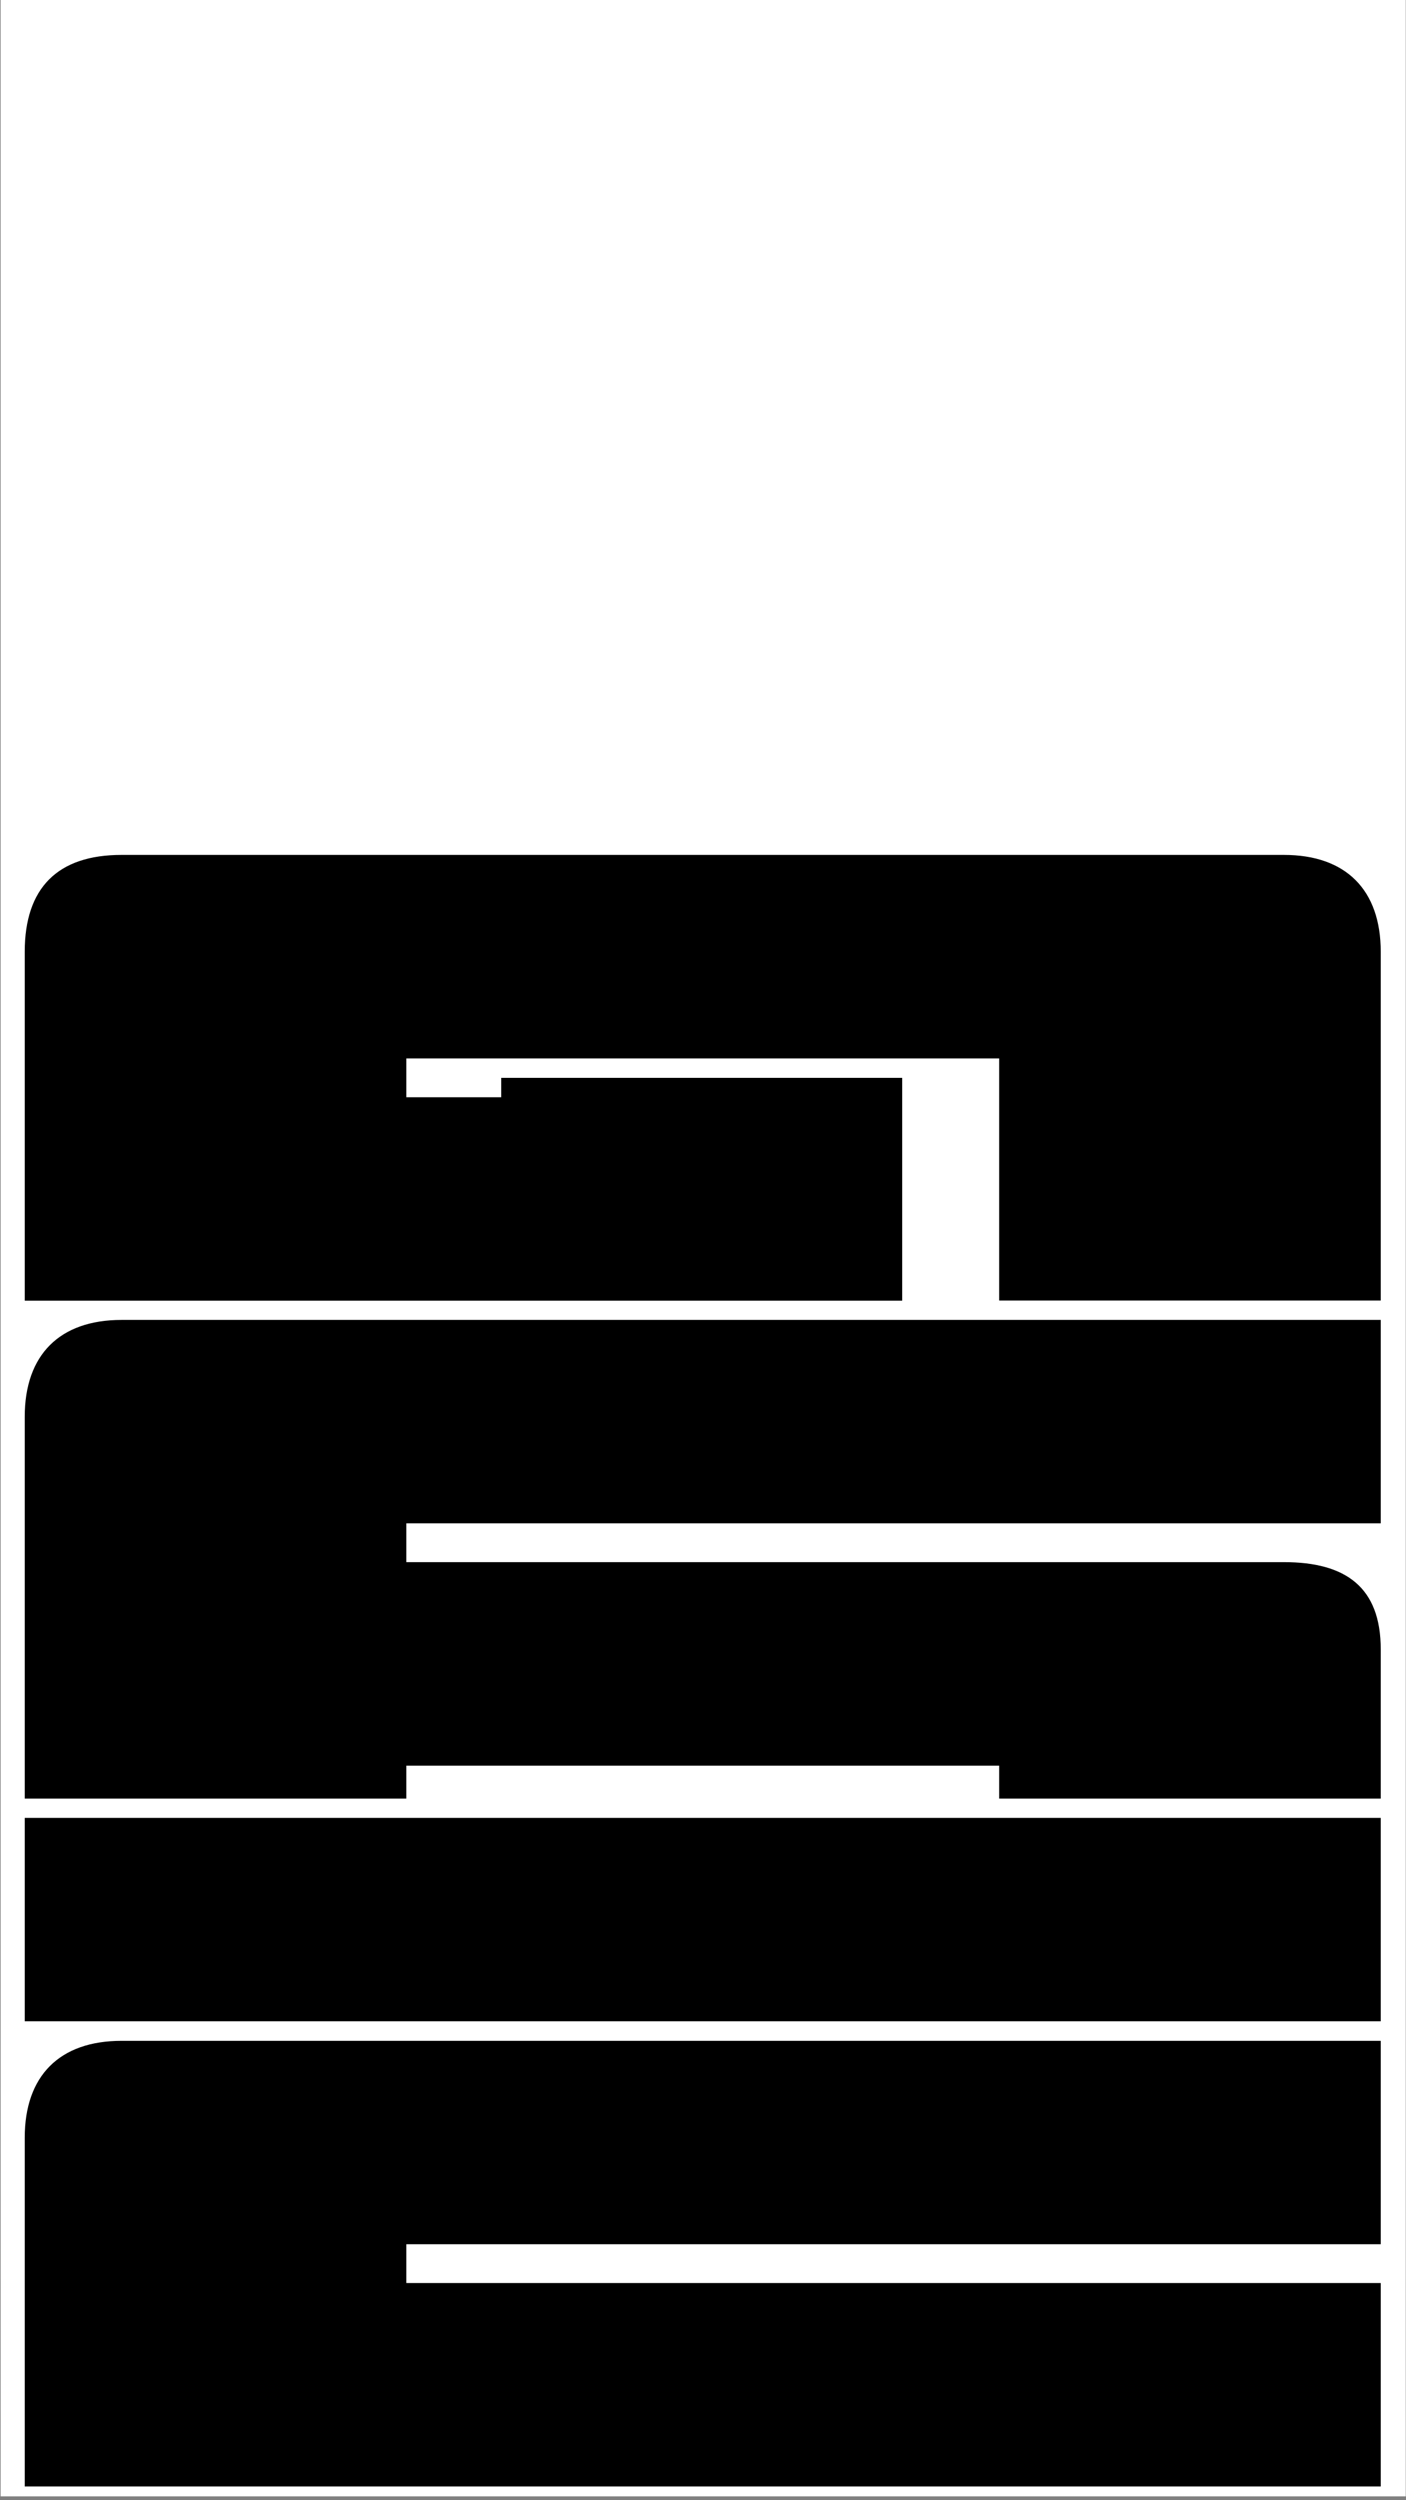
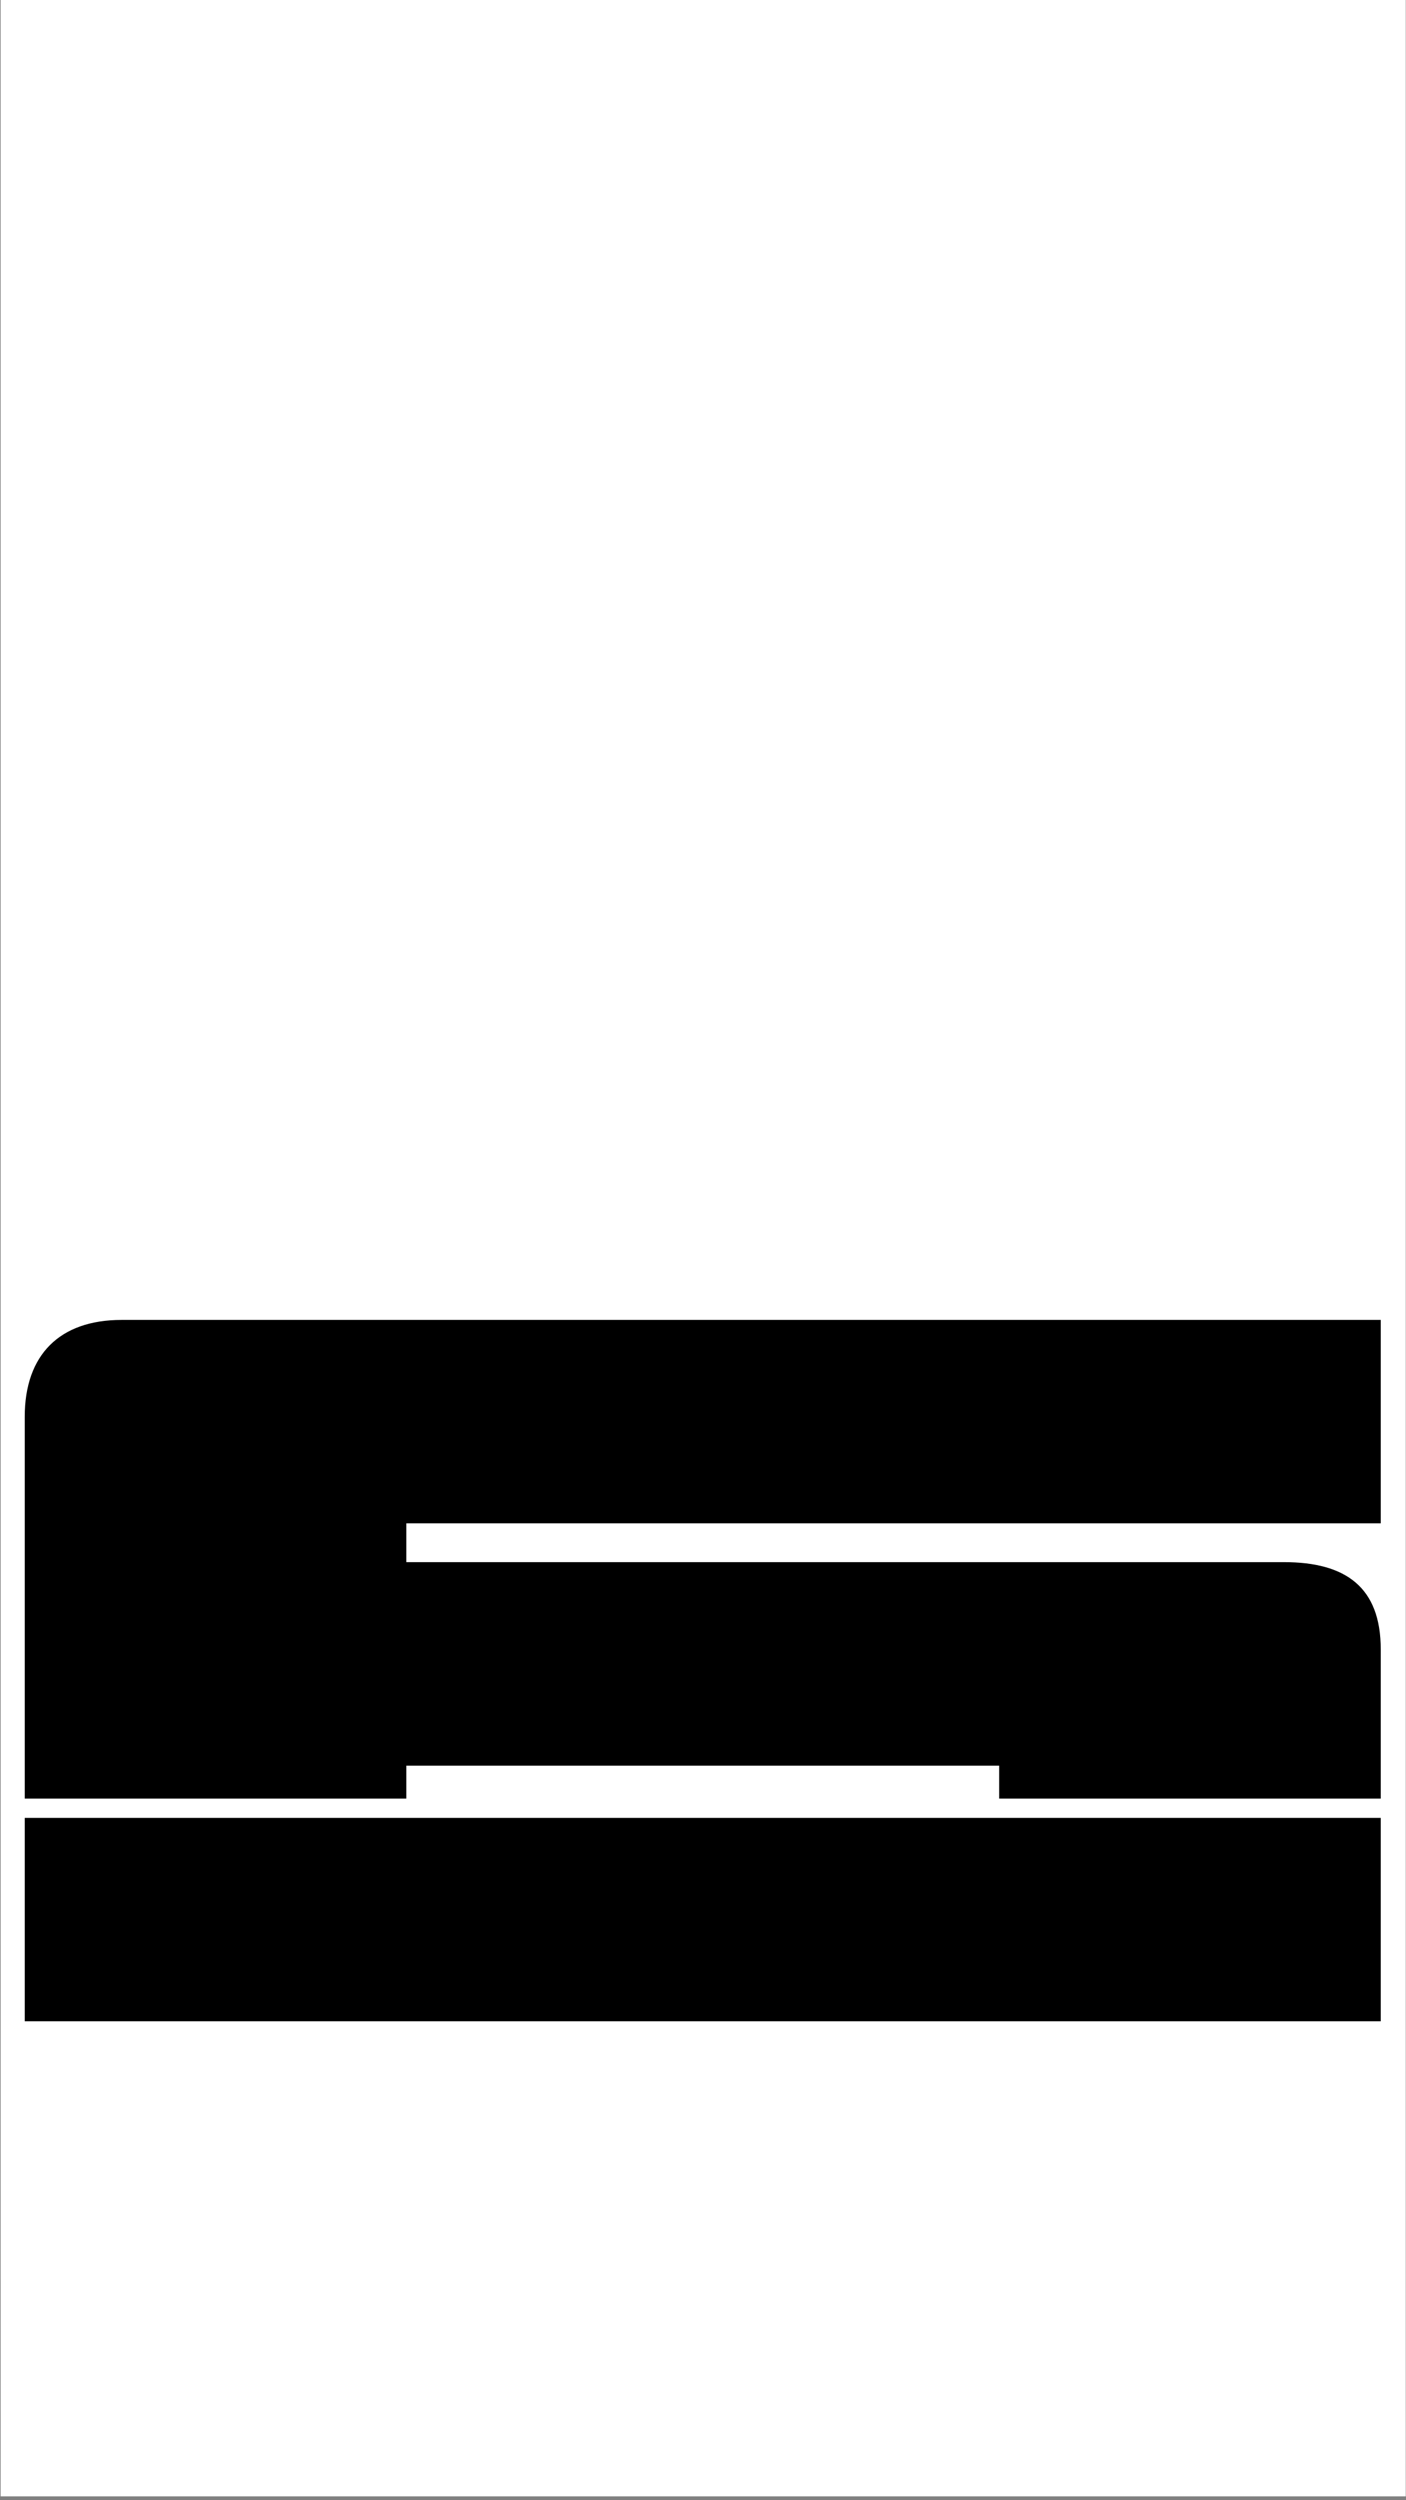
<svg xmlns="http://www.w3.org/2000/svg" version="1.1" id="Layer_1" x="0px" y="0px" viewBox="0 0 1080 1920" style="enable-background:new 0 0 1080 1920;" xml:space="preserve">
  <rect x="0" y="0" width="1080" height="1920" fill="#808080" stroke="none" />
  <style type="text/css">
	.st0{fill:#FFFFFF;}
</style>
  <rect x="0.5" y="-0.6" class="st0" width="1079.3" height="1917.6" />
  <g>
-     <path d="M19,1909.4v-267.8c0-47.6,26.8-74.4,74.4-74.4h967.2v156.2H312.1v29.8h748.5v156.2H19z" />
    <path d="M19,1552.3V1396h1041.6v156.2H19z" />
-     <path d="M767.5,1381.2v-25.3H312.1v25.3H19V1088c0-47.6,26.8-74.4,74.4-74.4h967.2v156.2H312.1v29.8h674.1   c47.6,0,74.4,19.3,74.4,67v114.6H767.5z" />
-     <path d="M767.5,998.8v-186H312.1v29.8h72.9v-14.9h308v171.1H19V730.9c0-49.1,25.3-74.4,74.4-74.4h892.8c47.6,0,74.4,26.8,74.4,74.4   v267.8H767.5z" />
+     <path d="M767.5,1381.2v-25.3H312.1v25.3H19V1088c0-47.6,26.8-74.4,74.4-74.4h967.2v156.2H312.1v29.8h674.1   c47.6,0,74.4,19.3,74.4,67v114.6z" />
  </g>
</svg>